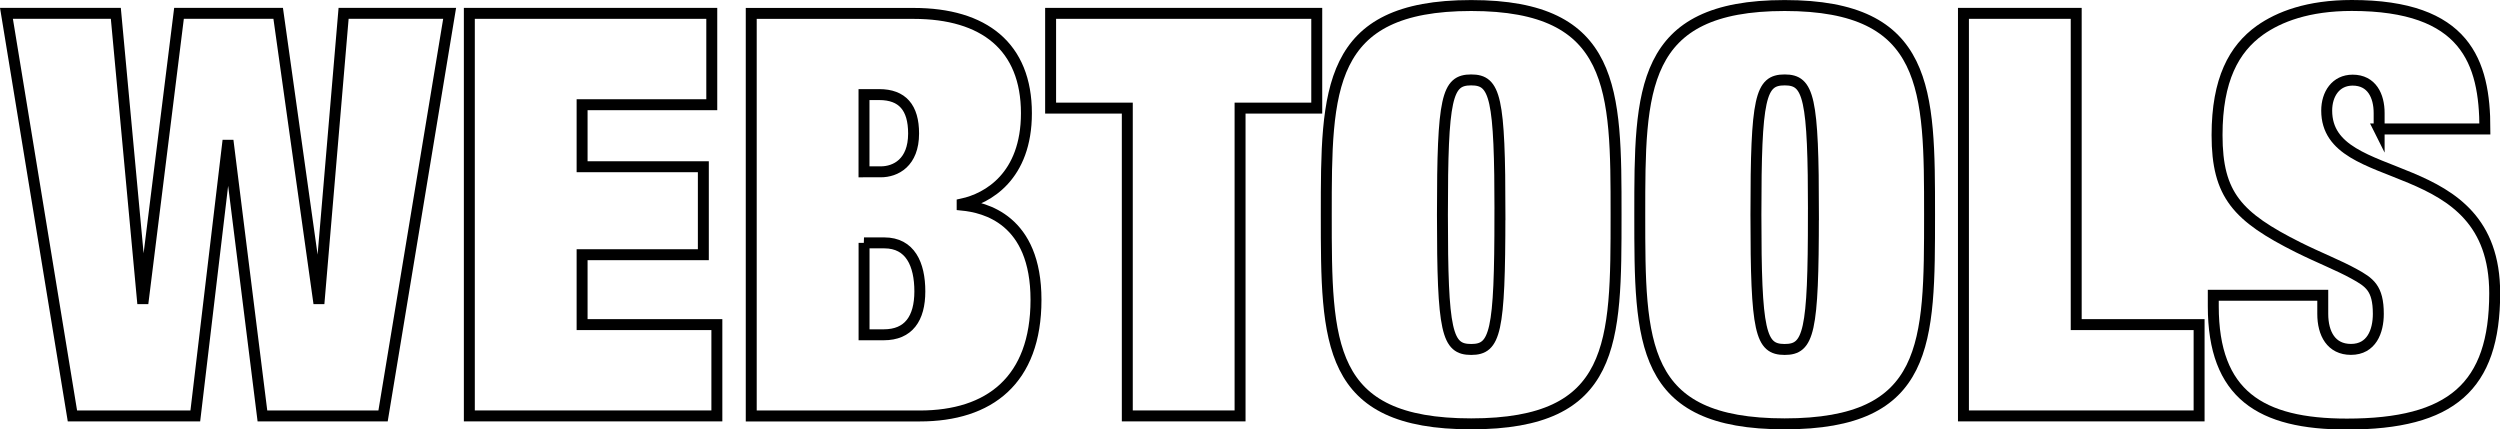
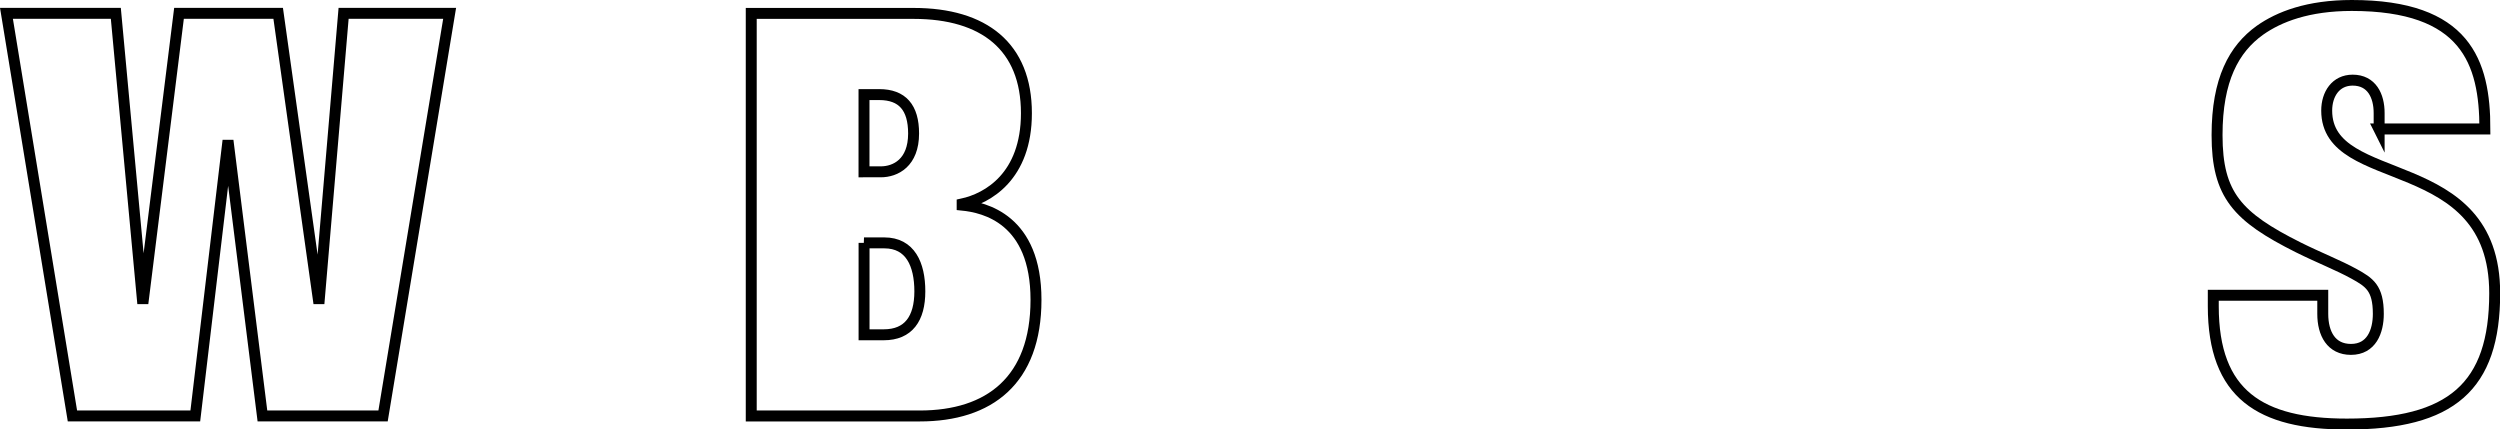
<svg xmlns="http://www.w3.org/2000/svg" id="Capa_1" data-name="Capa 1" viewBox="0 0 456.71 78.43">
  <defs>
    <style>.cls-1{fill:none;stroke:#000;stroke-miterlimit:10;stroke-width:2px;}</style>
  </defs>
  <title>webtools</title>
  <polygon class="cls-1" points="58.34 54.56 58.14 54.56 50.82 2.44 32.7 2.44 26.21 54.56 26 54.56 21.16 2.44 1.18 2.44 13.23 75.98 35.68 75.98 41.55 26.54 41.76 26.54 47.94 75.98 69.98 75.98 82.14 2.44 62.77 2.44 58.34 54.56" />
-   <polygon class="cls-1" points="85.74 75.98 130.96 75.98 130.96 59.3 106.34 59.3 106.34 46.53 128.49 46.53 128.49 30.46 106.34 30.46 106.34 19.13 130.03 19.13 130.03 2.44 85.74 2.44 85.74 75.98" />
  <path class="cls-1" d="M253.7,2073.22h2.78c4.22,0,6.28,2.37,6.28,7.11,0,5.35-3.3,7-6,7H253.7v-14.11Zm-20.6,58.71h30.8c12.67,0,21.22-6.49,21.22-21.22s-9.37-16.89-13.49-17.3v-0.21c4.64-1,11.74-5,11.74-16.58,0-12.16-7.73-18.23-20.6-18.23H233.1v73.54Zm20.6-31.62h3.71c4.74,0,6.49,3.91,6.49,8.86s-2.06,7.93-6.59,7.93h-3.6v-16.79Z" transform="translate(-95.86 -2055.94)" />
-   <polygon class="cls-1" points="191.93 19.75 205.94 19.75 205.94 75.98 226.54 75.98 226.54 19.75 240.55 19.75 240.55 2.44 191.93 2.44 191.93 19.75" />
-   <path class="cls-1" d="M338.15,2095.16c0,23.48,0,38.21,26.47,38.21s26.47-14.73,26.47-38.21c0-22.76,0-38.21-26.47-38.21S338.15,2072.39,338.15,2095.16Zm31.72,0c0,21.53-.82,24.62-5.25,24.62s-5.25-3.09-5.25-24.62,0.82-24.62,5.25-24.62S369.88,2073.63,369.88,2095.16Z" transform="translate(-95.86 -2055.94)" />
-   <path class="cls-1" d="M395.42,2095.16c0,23.48,0,38.21,26.47,38.21s26.47-14.73,26.47-38.21c0-22.76,0-38.21-26.47-38.21S395.42,2072.39,395.42,2095.16Zm31.72,0c0,21.53-.82,24.62-5.25,24.62s-5.25-3.09-5.25-24.62,0.82-24.62,5.25-24.62S427.15,2073.63,427.15,2095.16Z" transform="translate(-95.86 -2055.94)" />
-   <polygon class="cls-1" points="358.69 75.98 401.74 75.98 401.74 59.3 379.29 59.3 379.29 2.44 358.69 2.44 358.69 75.98" />
  <path class="cls-1" d="M530.45,2079.5h19.36c0-12.26-3.5-22.56-24.31-22.56-8,0-13.29,2.06-16.79,4.53-4.74,3.4-7.83,9-7.83,19.16,0,10.92,3.71,14.93,14.83,20.5,3.71,1.85,7.42,3.3,10.2,4.84s4.43,2.57,4.43,7.31c0,3.19-1.24,6.49-5,6.49-3.6,0-5.15-2.88-5.15-6.49v-3.4h-20v2c0,16.17,8.65,21.53,24.41,21.53,19.05,0,27-6.8,27-23.9,0-26.27-30.69-18.75-30.69-33.37,0-3,1.65-5.56,4.74-5.56,3.5,0,4.84,2.88,4.84,6v3Z" transform="translate(-95.86 -2055.94)" />
</svg>